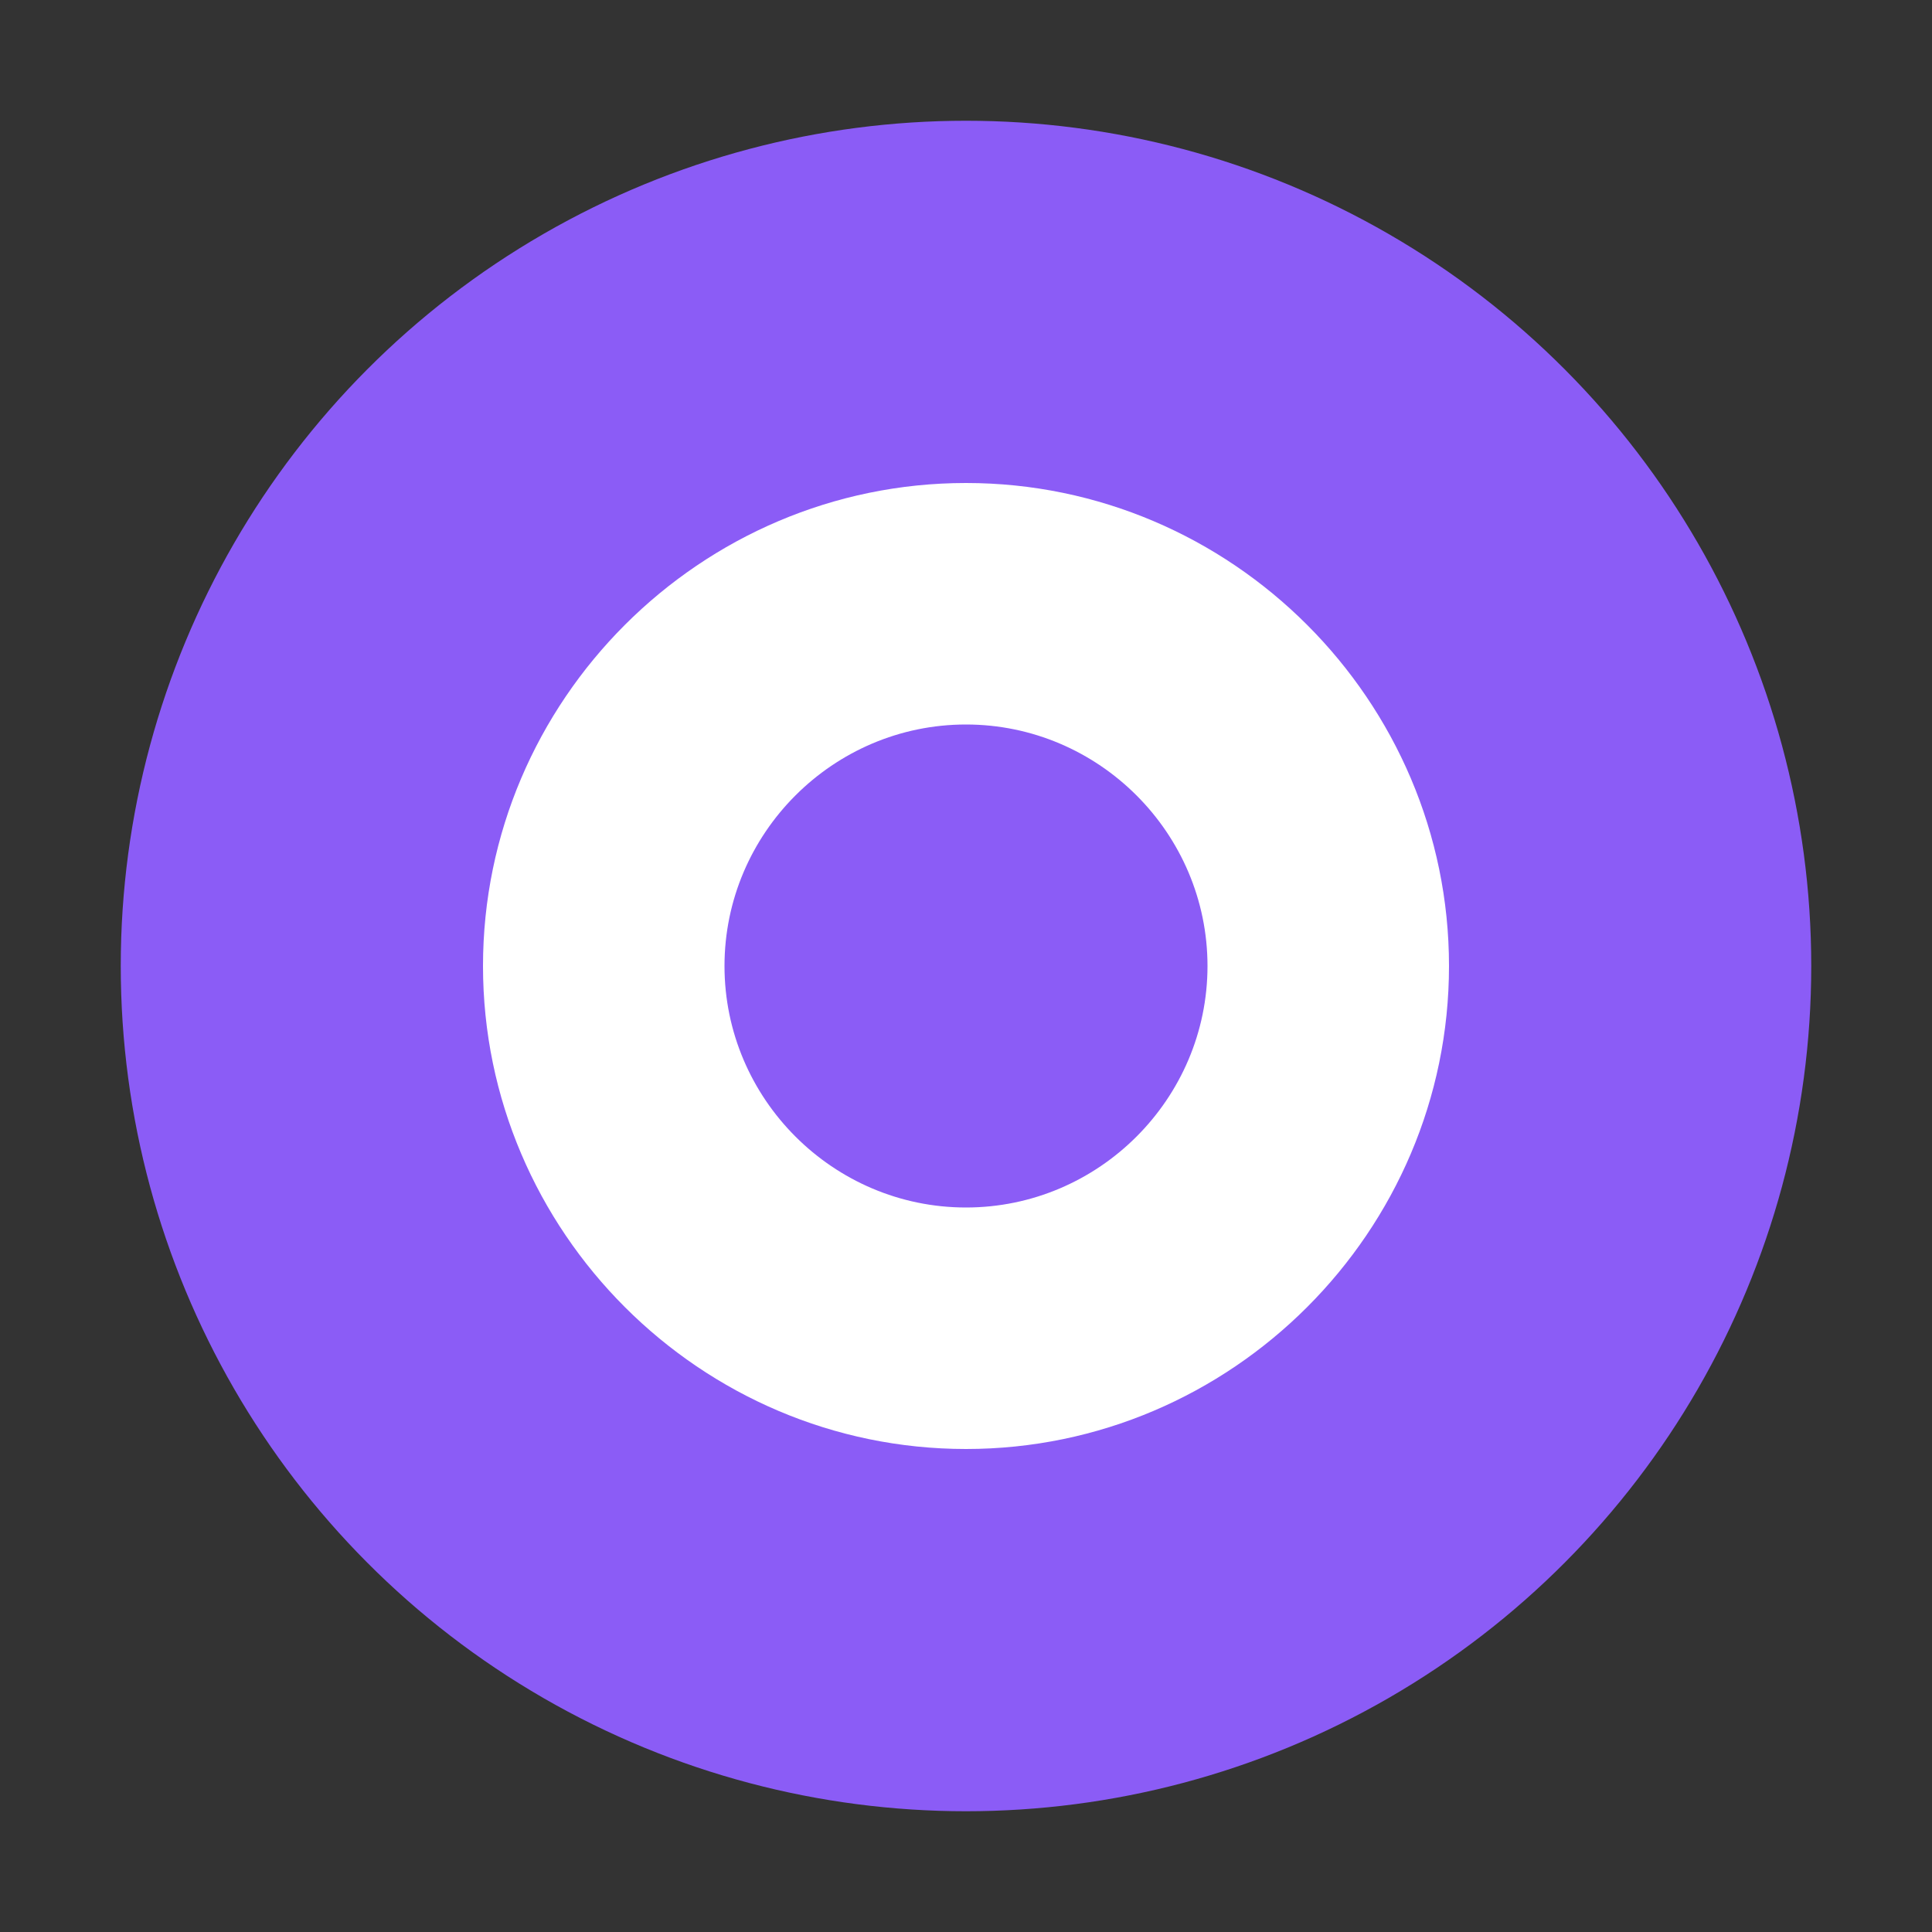
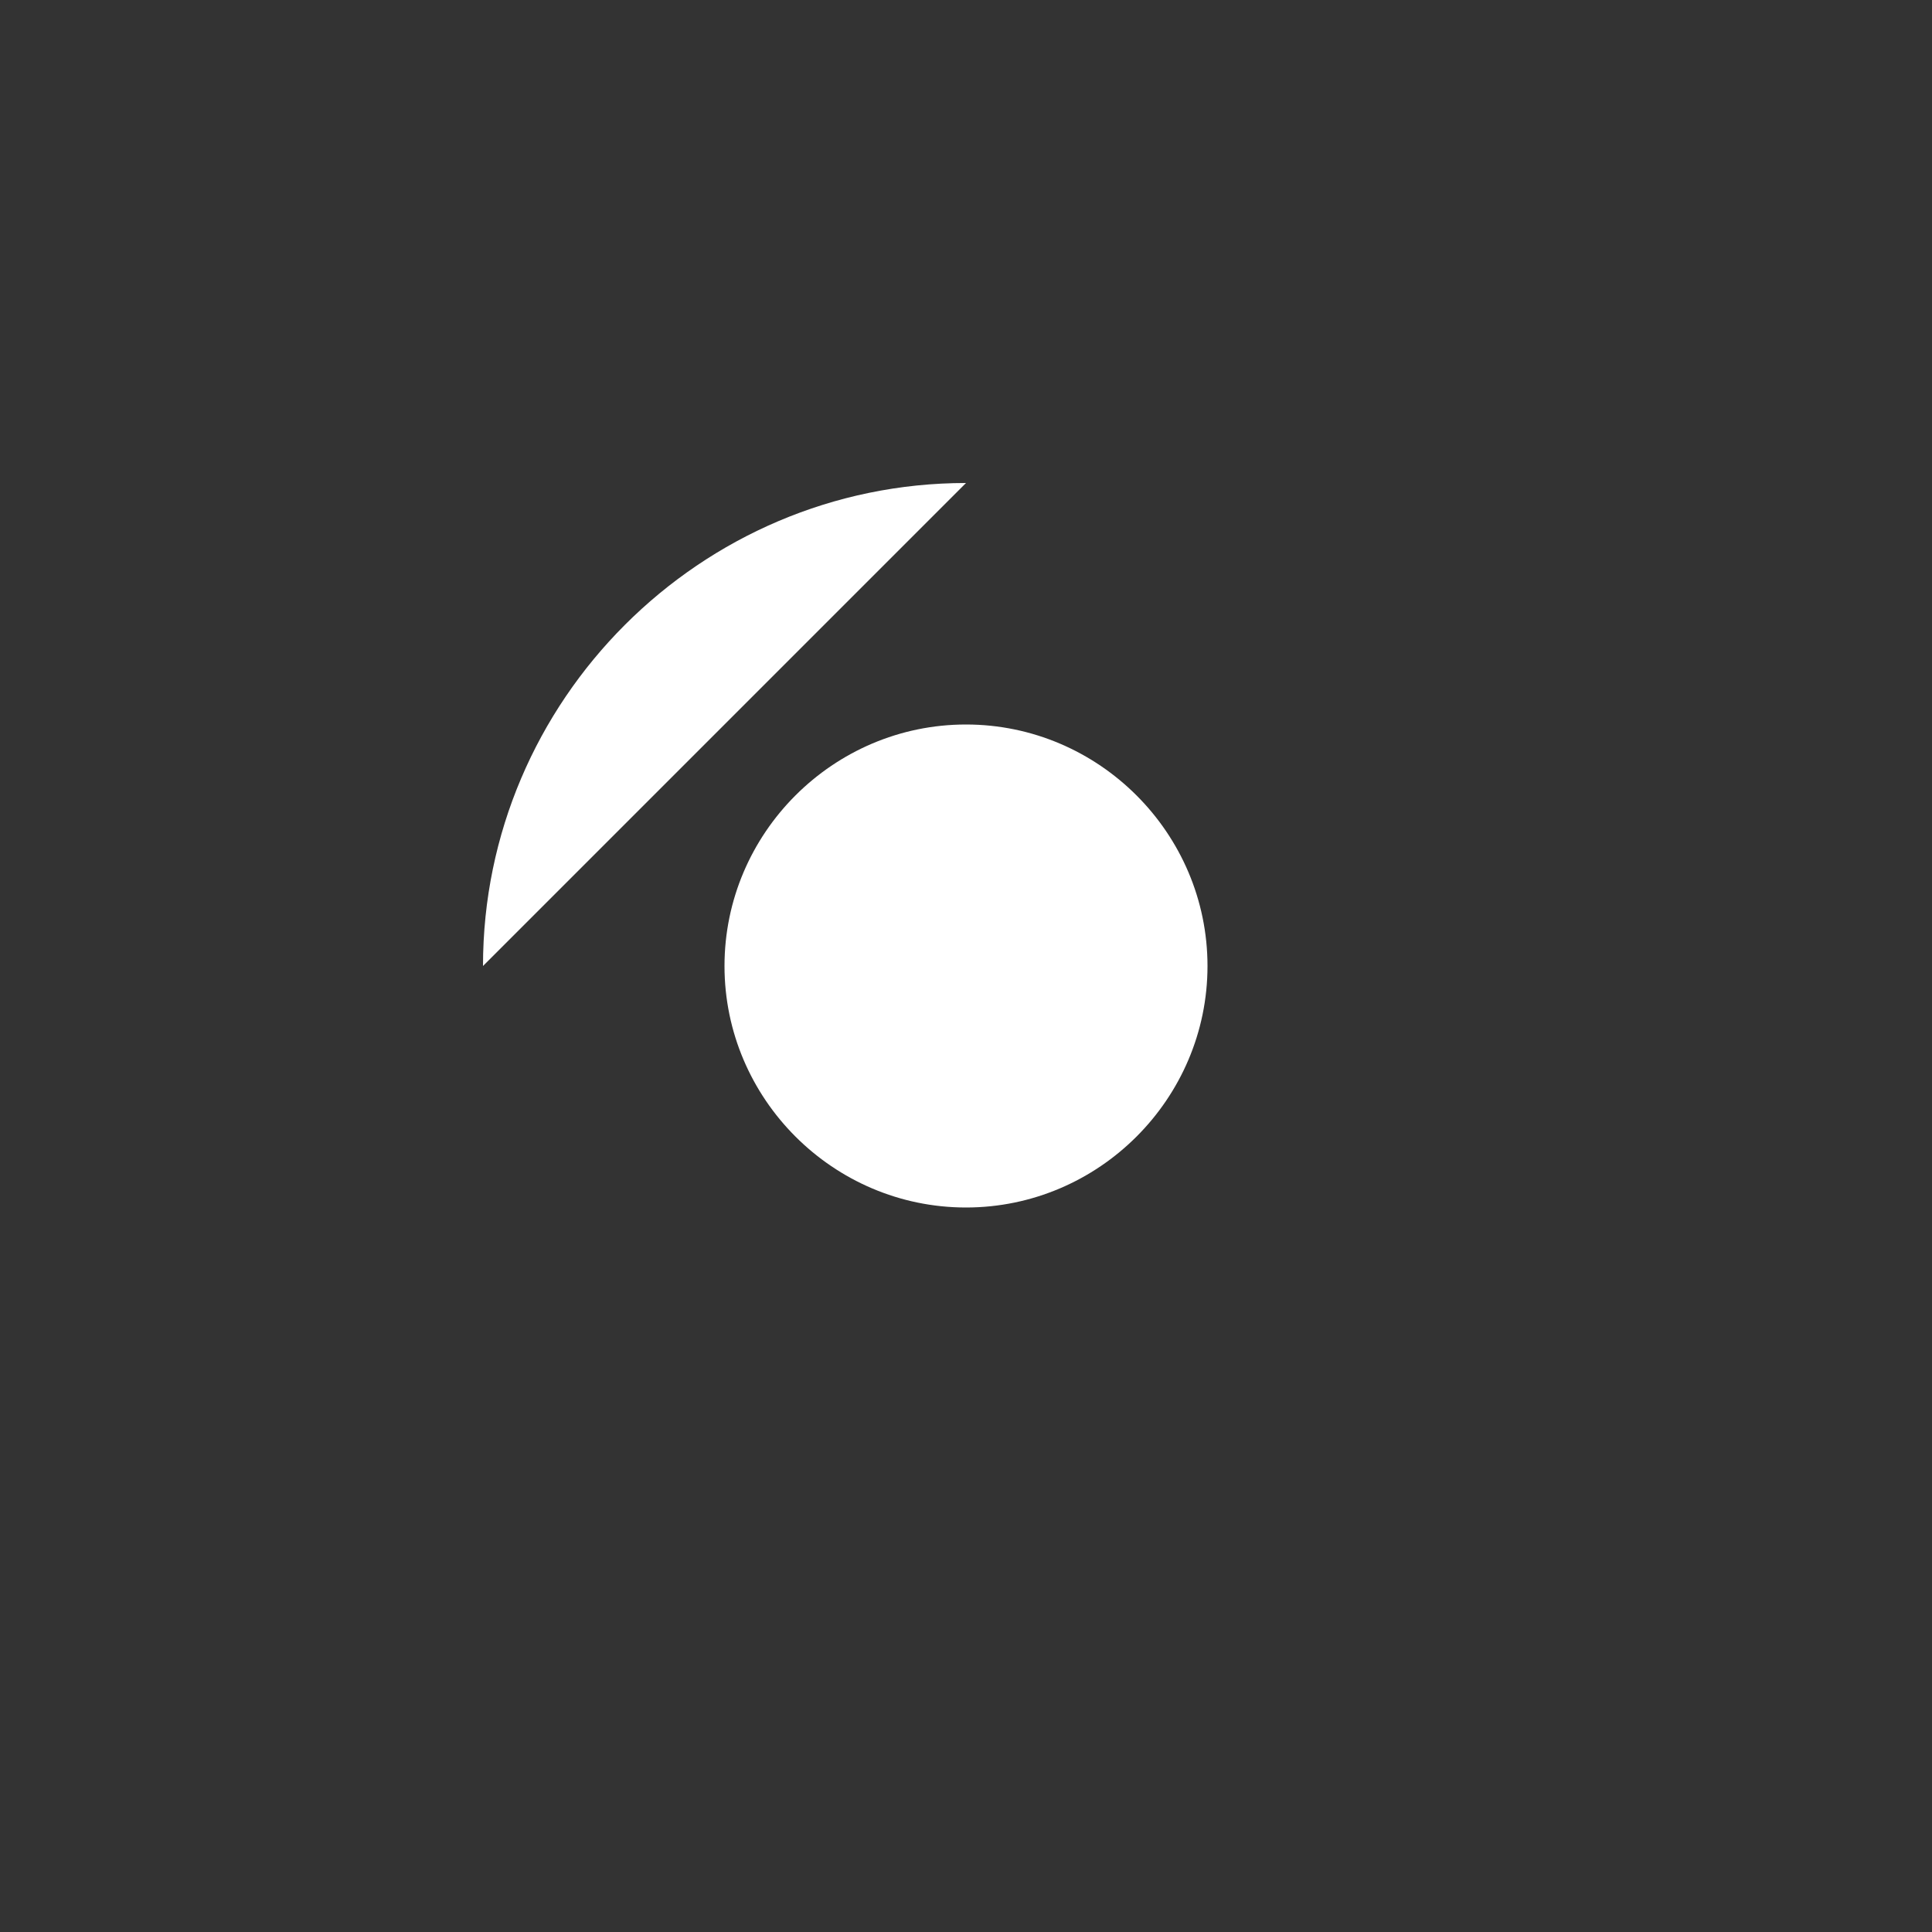
<svg xmlns="http://www.w3.org/2000/svg" viewBox="0 0 32 32" fill="#8B5CF6">
  <rect x="0" y="0" width="32" height="32" fill="#333333" stroke="none" />
-   <circle cx="16" cy="16" r="14" fill="#8B5CF6" />
-   <path d="M16 8c-4.4 0-8 3.6-8 8s3.6 8 8 8 8-3.6 8-8-3.6-8-8-8zm0 12c-2.2 0-4-1.8-4-4s1.8-4 4-4 4 1.8 4 4-1.8 4-4 4z" fill="white" />
+   <path d="M16 8c-4.4 0-8 3.6-8 8zm0 12c-2.2 0-4-1.8-4-4s1.8-4 4-4 4 1.8 4 4-1.8 4-4 4z" fill="white" />
</svg>